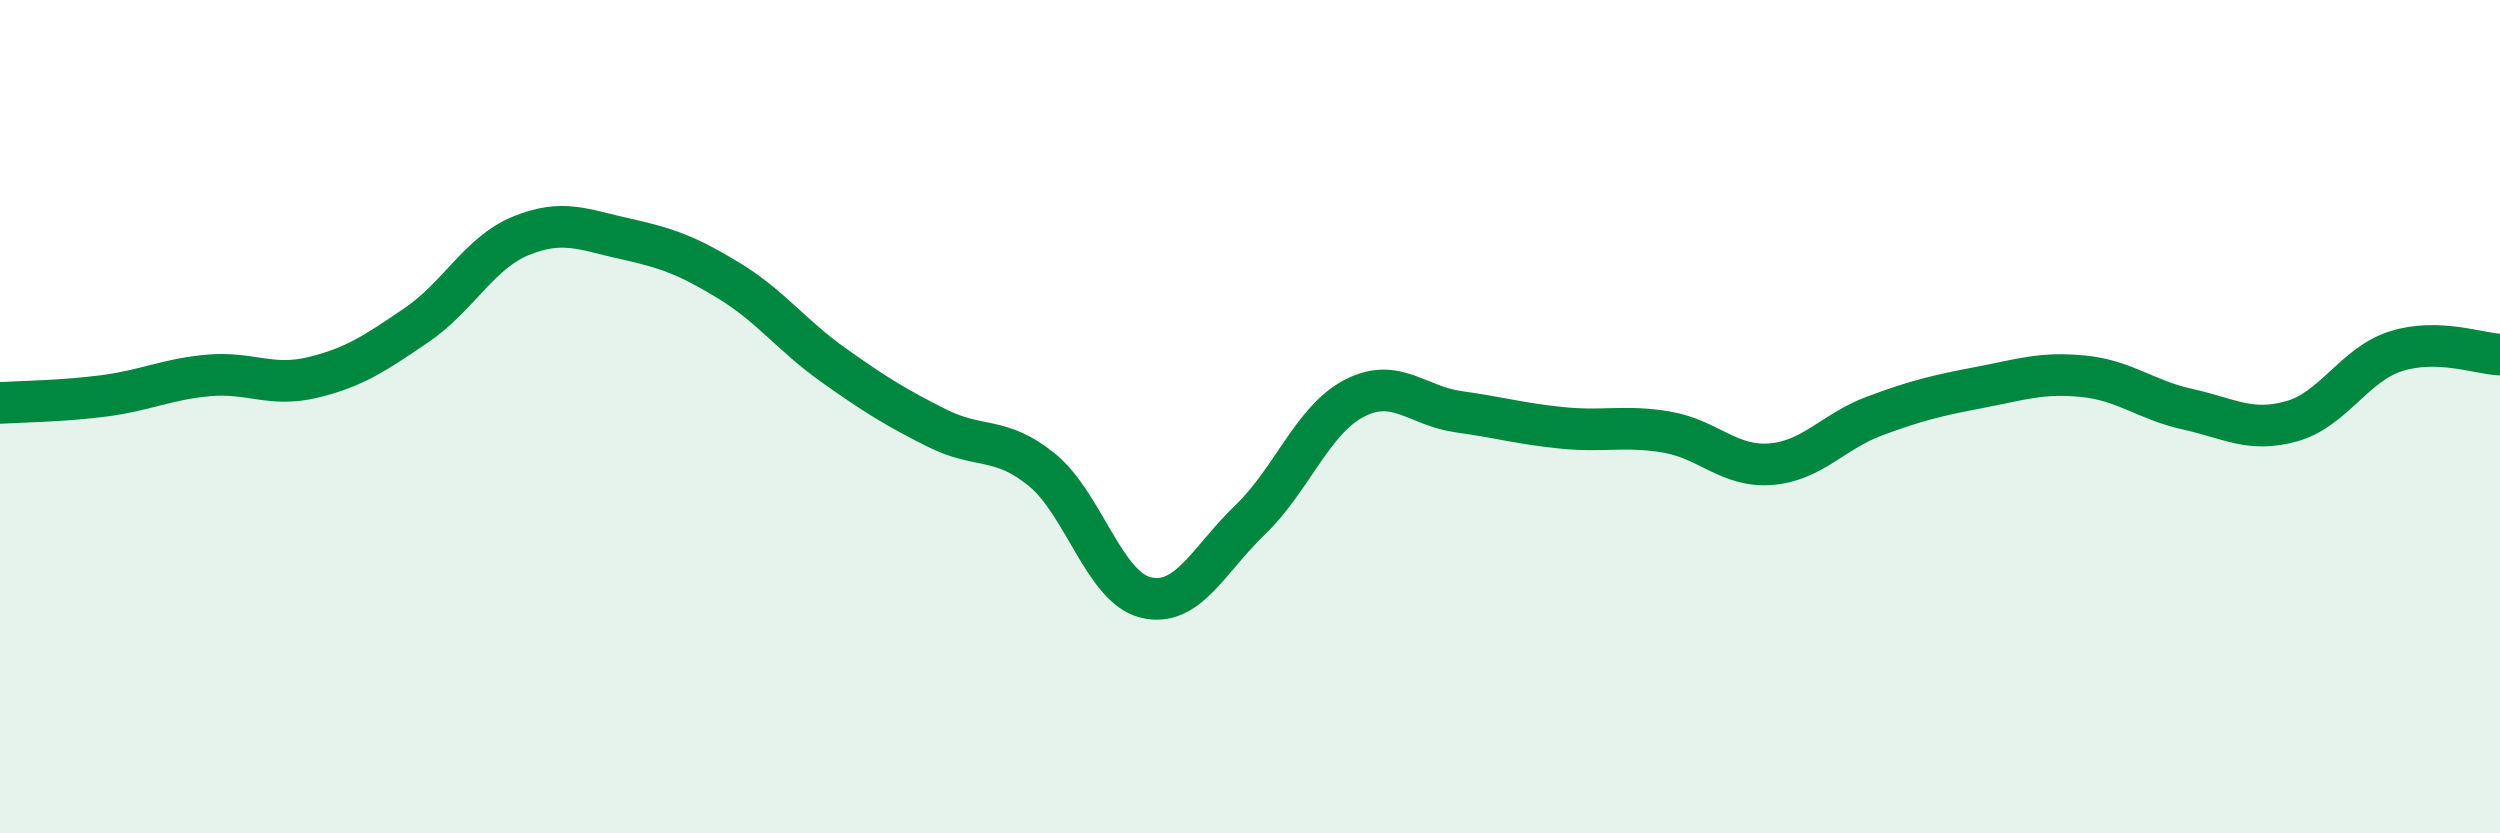
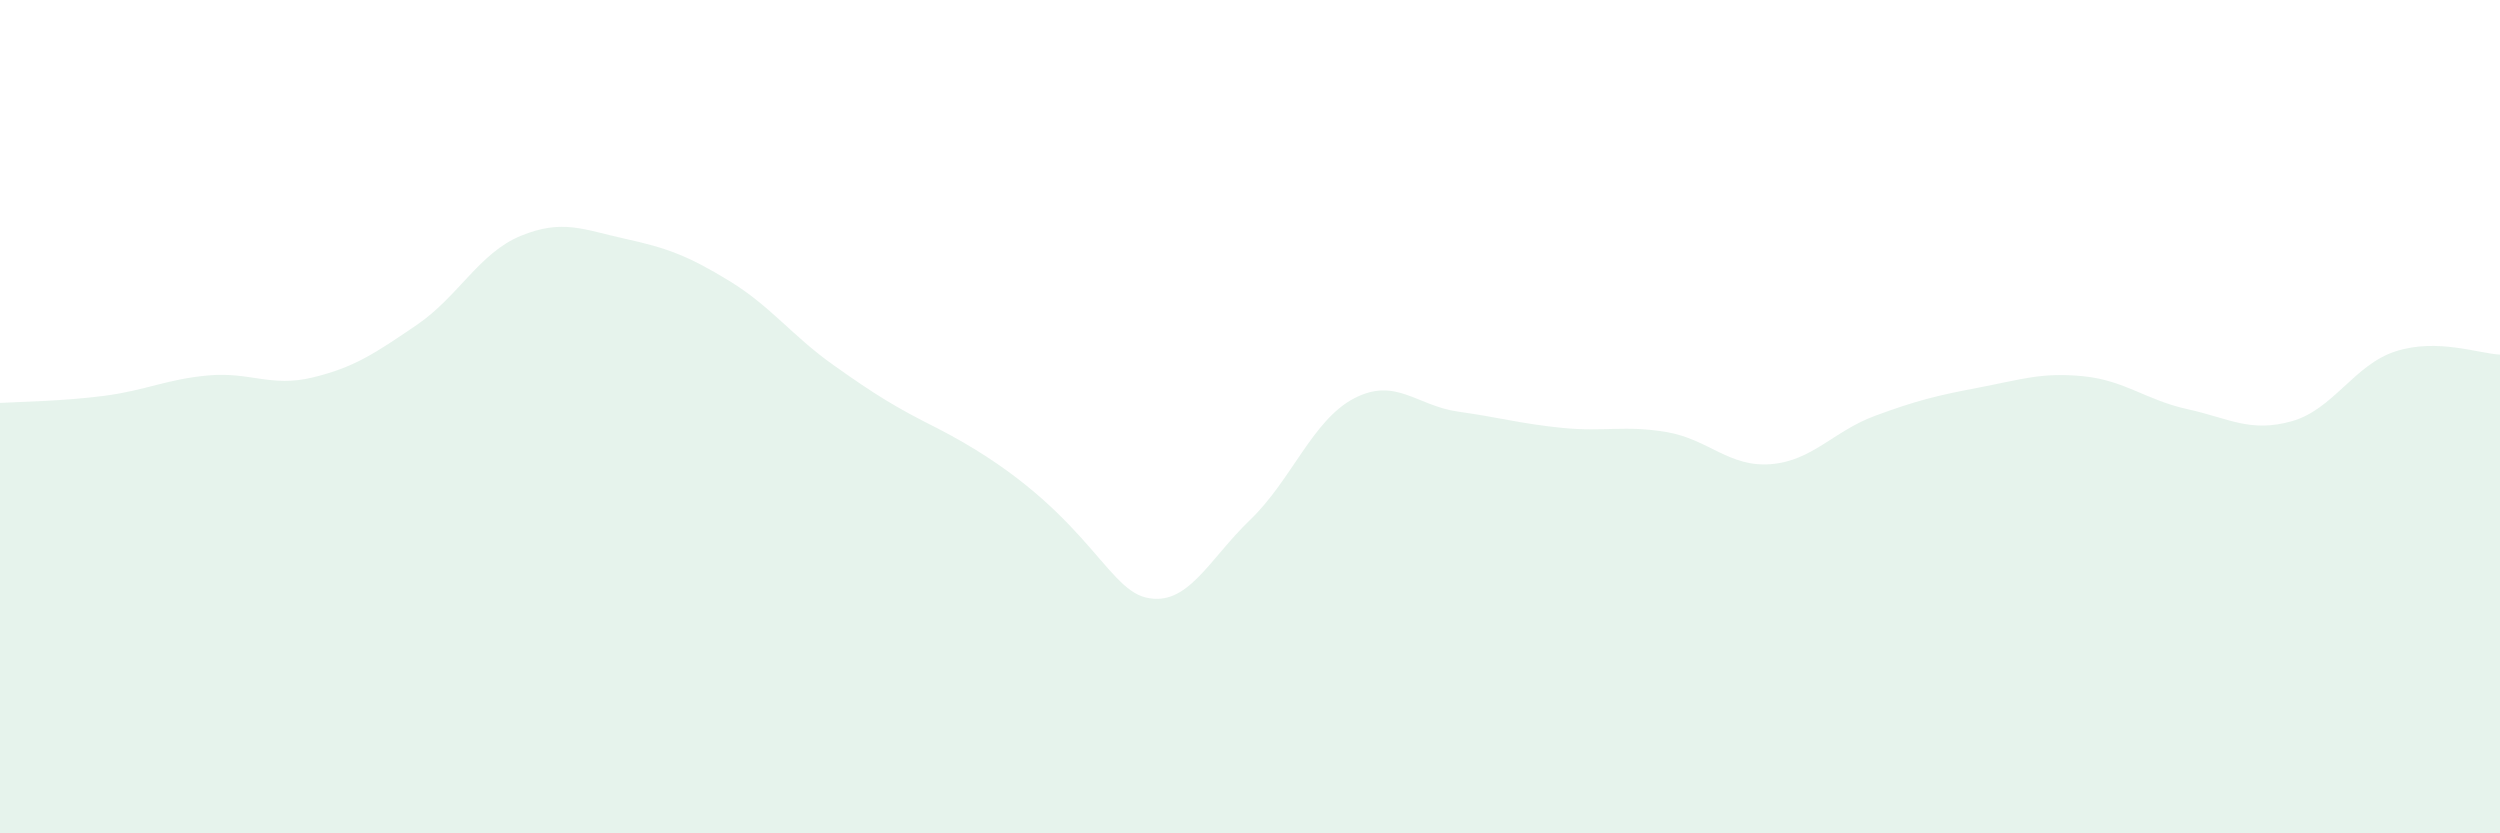
<svg xmlns="http://www.w3.org/2000/svg" width="60" height="20" viewBox="0 0 60 20">
-   <path d="M 0,9.67 C 0.5,9.64 1.5,9.63 2.5,9.5 C 3.5,9.37 4,9.1 5,9.01 C 6,8.92 6.5,9.3 7.5,9.06 C 8.5,8.82 9,8.48 10,7.8 C 11,7.12 11.5,6.07 12.5,5.66 C 13.5,5.25 14,5.51 15,5.73 C 16,5.95 16.5,6.13 17.5,6.74 C 18.5,7.35 19,8.05 20,8.76 C 21,9.47 21.5,9.78 22.5,10.28 C 23.5,10.78 24,10.46 25,11.27 C 26,12.08 26.5,14.1 27.5,14.34 C 28.5,14.58 29,13.44 30,12.48 C 31,11.52 31.5,10.08 32.5,9.56 C 33.5,9.04 34,9.74 35,9.88 C 36,10.02 36.5,10.17 37.5,10.27 C 38.5,10.37 39,10.2 40,10.37 C 41,10.54 41.5,11.22 42.5,11.14 C 43.5,11.06 44,10.35 45,9.98 C 46,9.61 46.5,9.49 47.5,9.3 C 48.5,9.11 49,8.93 50,9.03 C 51,9.13 51.5,9.6 52.5,9.82 C 53.5,10.04 54,10.39 55,10.11 C 56,9.83 56.5,8.75 57.5,8.43 C 58.5,8.11 59.5,8.49 60,8.51L60 20L0 20Z" fill="#008740" opacity="0.1" stroke-linecap="round" stroke-linejoin="round" />
-   <path d="M 0,9.67 C 0.5,9.64 1.5,9.63 2.5,9.5 C 3.5,9.37 4,9.1 5,9.01 C 6,8.92 6.5,9.3 7.5,9.06 C 8.5,8.82 9,8.48 10,7.8 C 11,7.12 11.5,6.07 12.5,5.66 C 13.5,5.25 14,5.51 15,5.73 C 16,5.95 16.5,6.13 17.5,6.74 C 18.5,7.35 19,8.05 20,8.76 C 21,9.47 21.5,9.78 22.5,10.28 C 23.5,10.78 24,10.46 25,11.27 C 26,12.08 26.5,14.1 27.5,14.34 C 28.5,14.58 29,13.44 30,12.48 C 31,11.52 31.5,10.08 32.5,9.56 C 33.5,9.04 34,9.74 35,9.88 C 36,10.02 36.5,10.17 37.5,10.27 C 38.5,10.37 39,10.2 40,10.37 C 41,10.54 41.5,11.22 42.5,11.14 C 43.5,11.06 44,10.35 45,9.98 C 46,9.61 46.5,9.49 47.5,9.3 C 48.5,9.11 49,8.93 50,9.03 C 51,9.13 51.5,9.6 52.5,9.82 C 53.5,10.04 54,10.39 55,10.11 C 56,9.83 56.5,8.75 57.5,8.43 C 58.5,8.11 59.5,8.49 60,8.51" stroke="#008740" stroke-width="1" fill="none" stroke-linecap="round" stroke-linejoin="round" />
+   <path d="M 0,9.67 C 0.5,9.64 1.5,9.63 2.5,9.5 C 3.5,9.37 4,9.1 5,9.01 C 6,8.92 6.5,9.3 7.5,9.06 C 8.5,8.82 9,8.48 10,7.8 C 11,7.12 11.5,6.07 12.5,5.66 C 13.5,5.25 14,5.51 15,5.73 C 16,5.95 16.5,6.13 17.5,6.74 C 18.5,7.35 19,8.05 20,8.76 C 21,9.47 21.5,9.78 22.5,10.28 C 26,12.08 26.5,14.1 27.5,14.34 C 28.5,14.58 29,13.44 30,12.48 C 31,11.52 31.5,10.08 32.5,9.56 C 33.5,9.04 34,9.74 35,9.88 C 36,10.02 36.5,10.17 37.5,10.27 C 38.5,10.37 39,10.2 40,10.37 C 41,10.54 41.5,11.22 42.5,11.14 C 43.5,11.06 44,10.35 45,9.98 C 46,9.61 46.5,9.49 47.5,9.3 C 48.5,9.11 49,8.93 50,9.03 C 51,9.13 51.5,9.6 52.5,9.82 C 53.5,10.04 54,10.39 55,10.11 C 56,9.83 56.5,8.75 57.5,8.43 C 58.5,8.11 59.5,8.49 60,8.51L60 20L0 20Z" fill="#008740" opacity="0.1" stroke-linecap="round" stroke-linejoin="round" />
</svg>